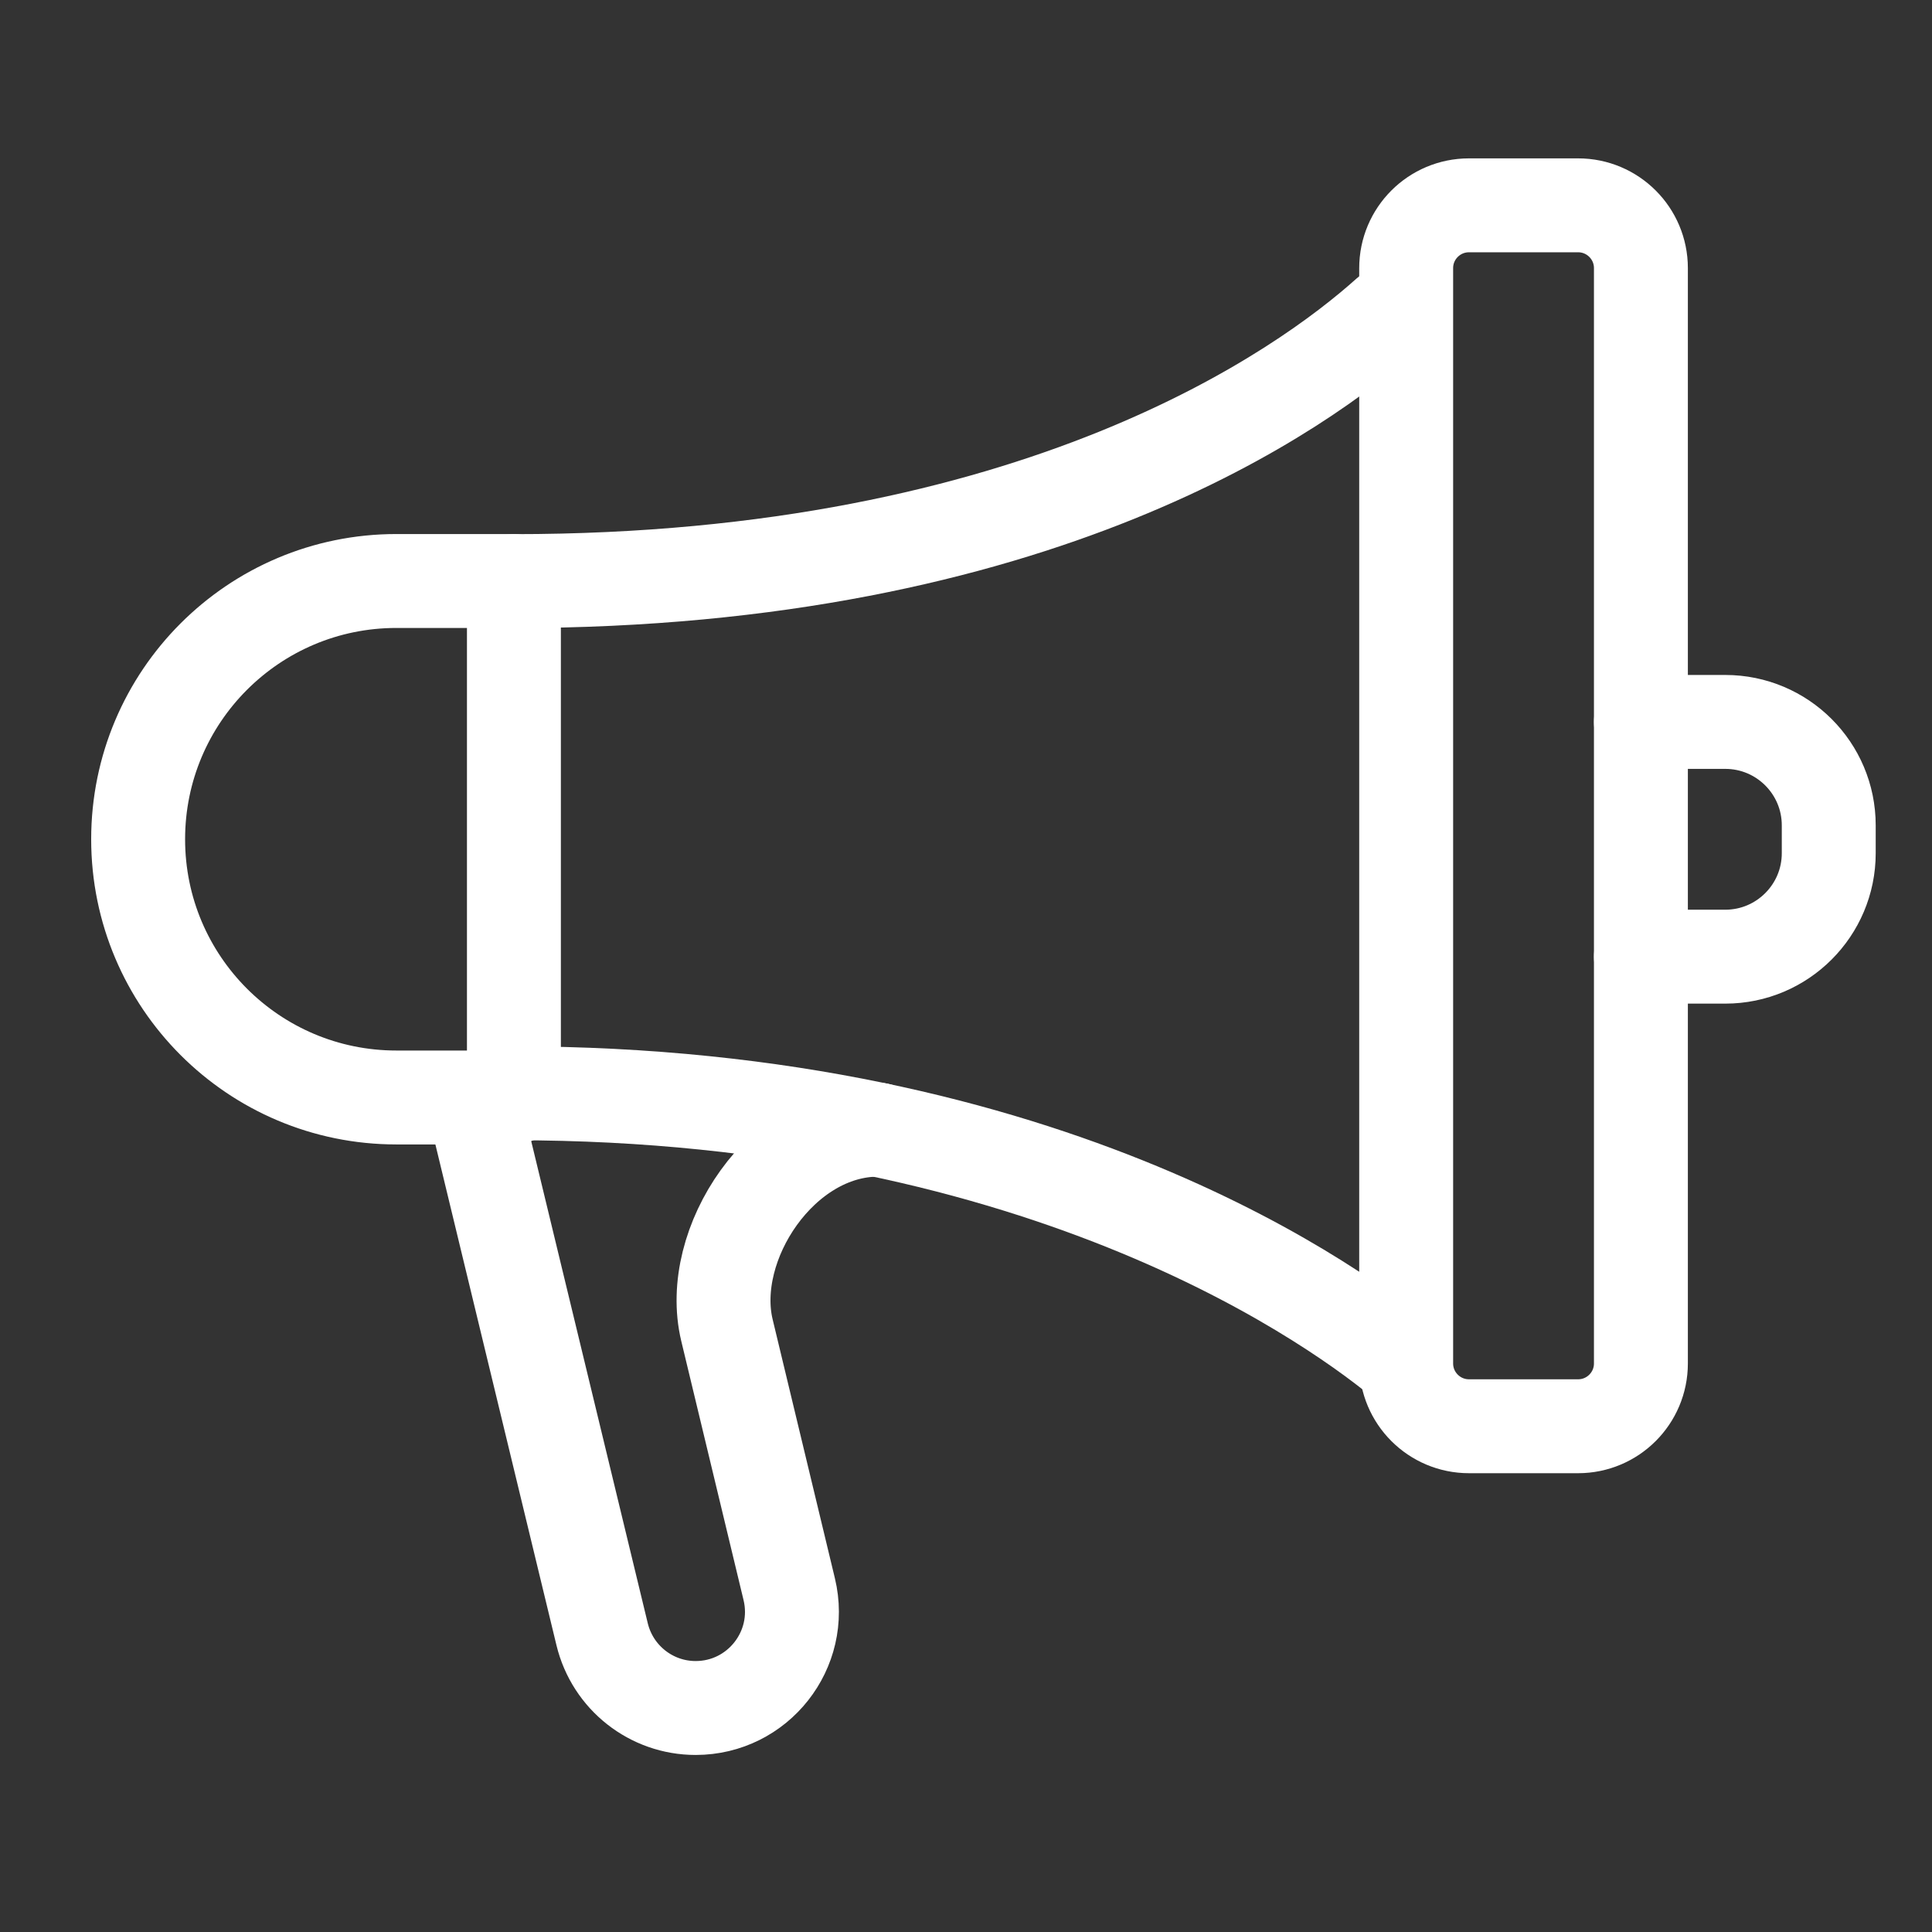
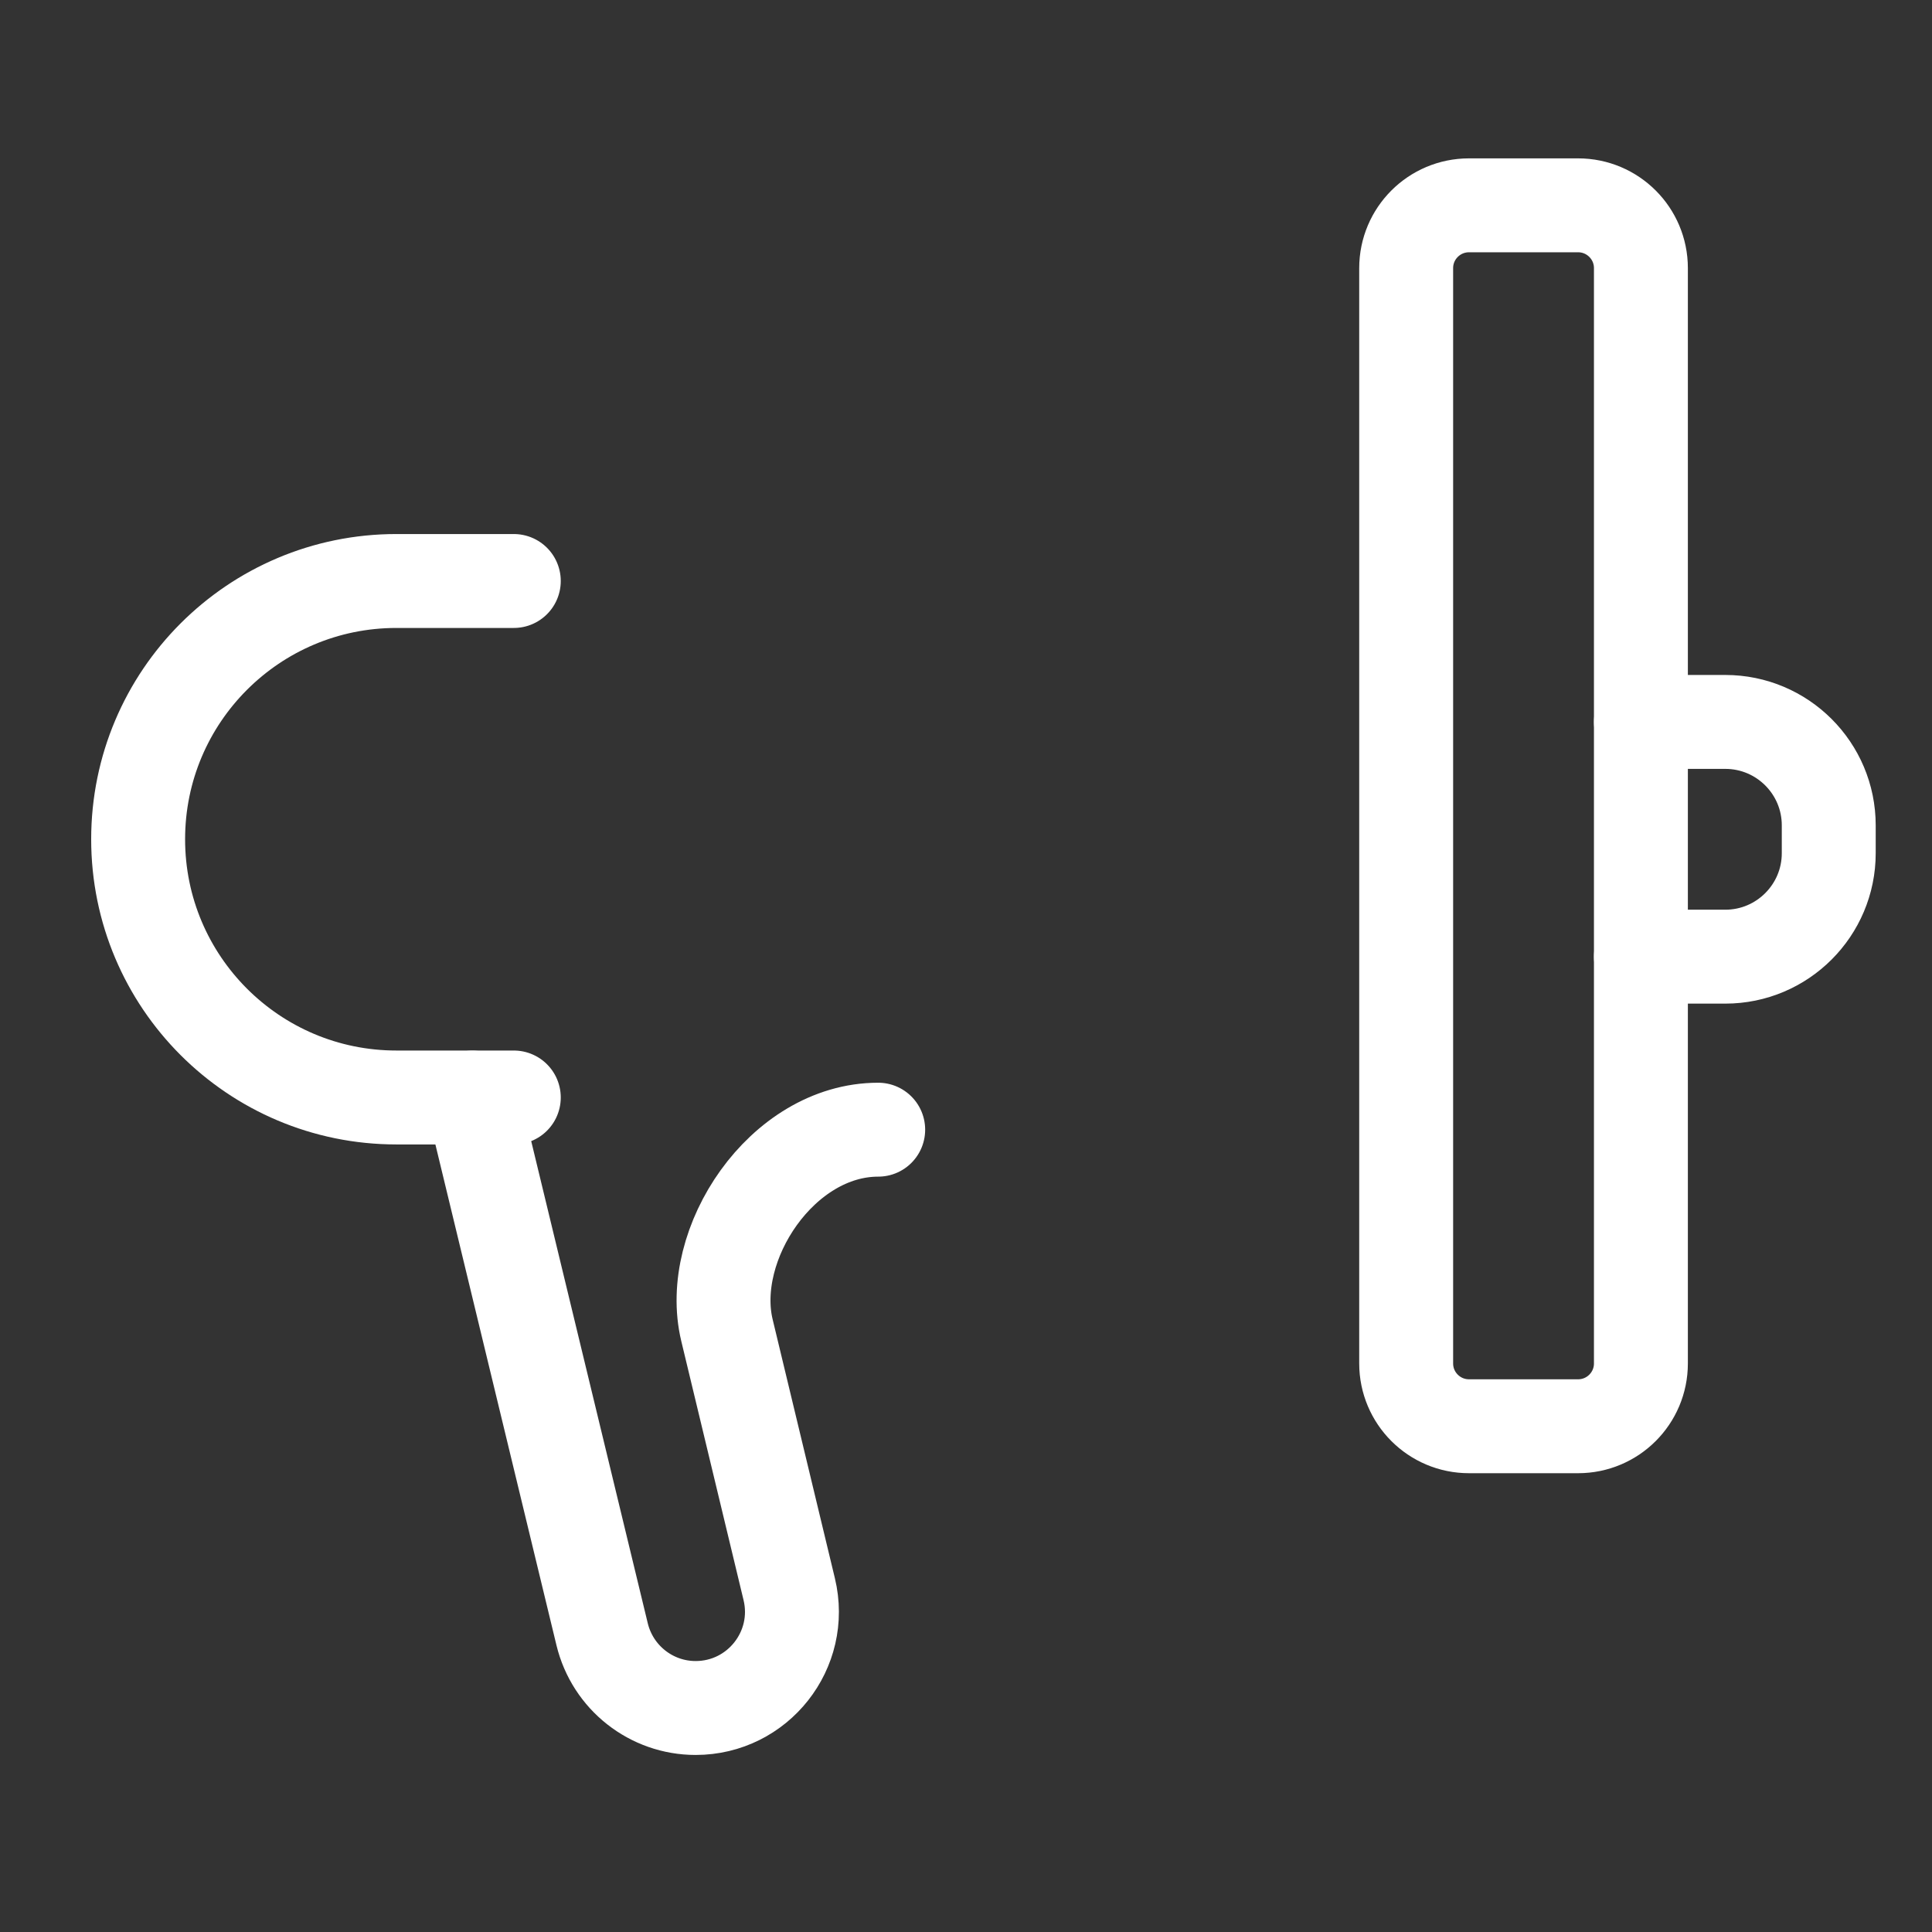
<svg xmlns="http://www.w3.org/2000/svg" width="18" height="18" viewBox="0 0 18 18" fill="none">
  <rect x="0" y="0" width="18" height="18" fill="#333333" stroke="none" />
  <path d="M14.703 1.913H13.686C13.363 1.913 13.101 2.175 13.101 2.498V12.703C13.101 13.026 13.363 13.288 13.686 13.288H14.703C15.026 13.288 15.288 13.026 15.288 12.703V2.498C15.288 2.175 15.026 1.913 14.703 1.913Z" stroke="white" stroke-width="0.875" stroke-linecap="round" stroke-linejoin="round" />
  <path d="M15.288 6.726H16.074C16.606 6.726 17.038 7.157 17.038 7.69V7.949C17.038 8.481 16.606 8.913 16.074 8.913H15.288" stroke="white" stroke-width="0.875" stroke-linecap="round" stroke-linejoin="round" />
-   <path d="M13.097 12.708C12.536 12.237 9.81 10.186 4.788 10.186V5.414C9.674 5.414 12.15 3.62 12.928 2.923" stroke="white" stroke-width="0.875" stroke-linecap="round" stroke-linejoin="round" />
  <path d="M4.787 5.413H3.693C2.364 5.413 1.287 6.49 1.287 7.819C1.287 9.148 2.364 10.225 3.693 10.225H4.787" stroke="white" stroke-width="0.875" stroke-linecap="round" stroke-linejoin="round" />
  <path d="M4.401 10.226L5.61 15.227C5.708 15.63 6.068 15.913 6.481 15.913C7.061 15.913 7.489 15.371 7.353 14.806L6.773 12.394C6.58 11.591 7.286 10.525 8.182 10.525" stroke="white" stroke-width="0.875" stroke-linecap="round" stroke-linejoin="round" />
</svg>